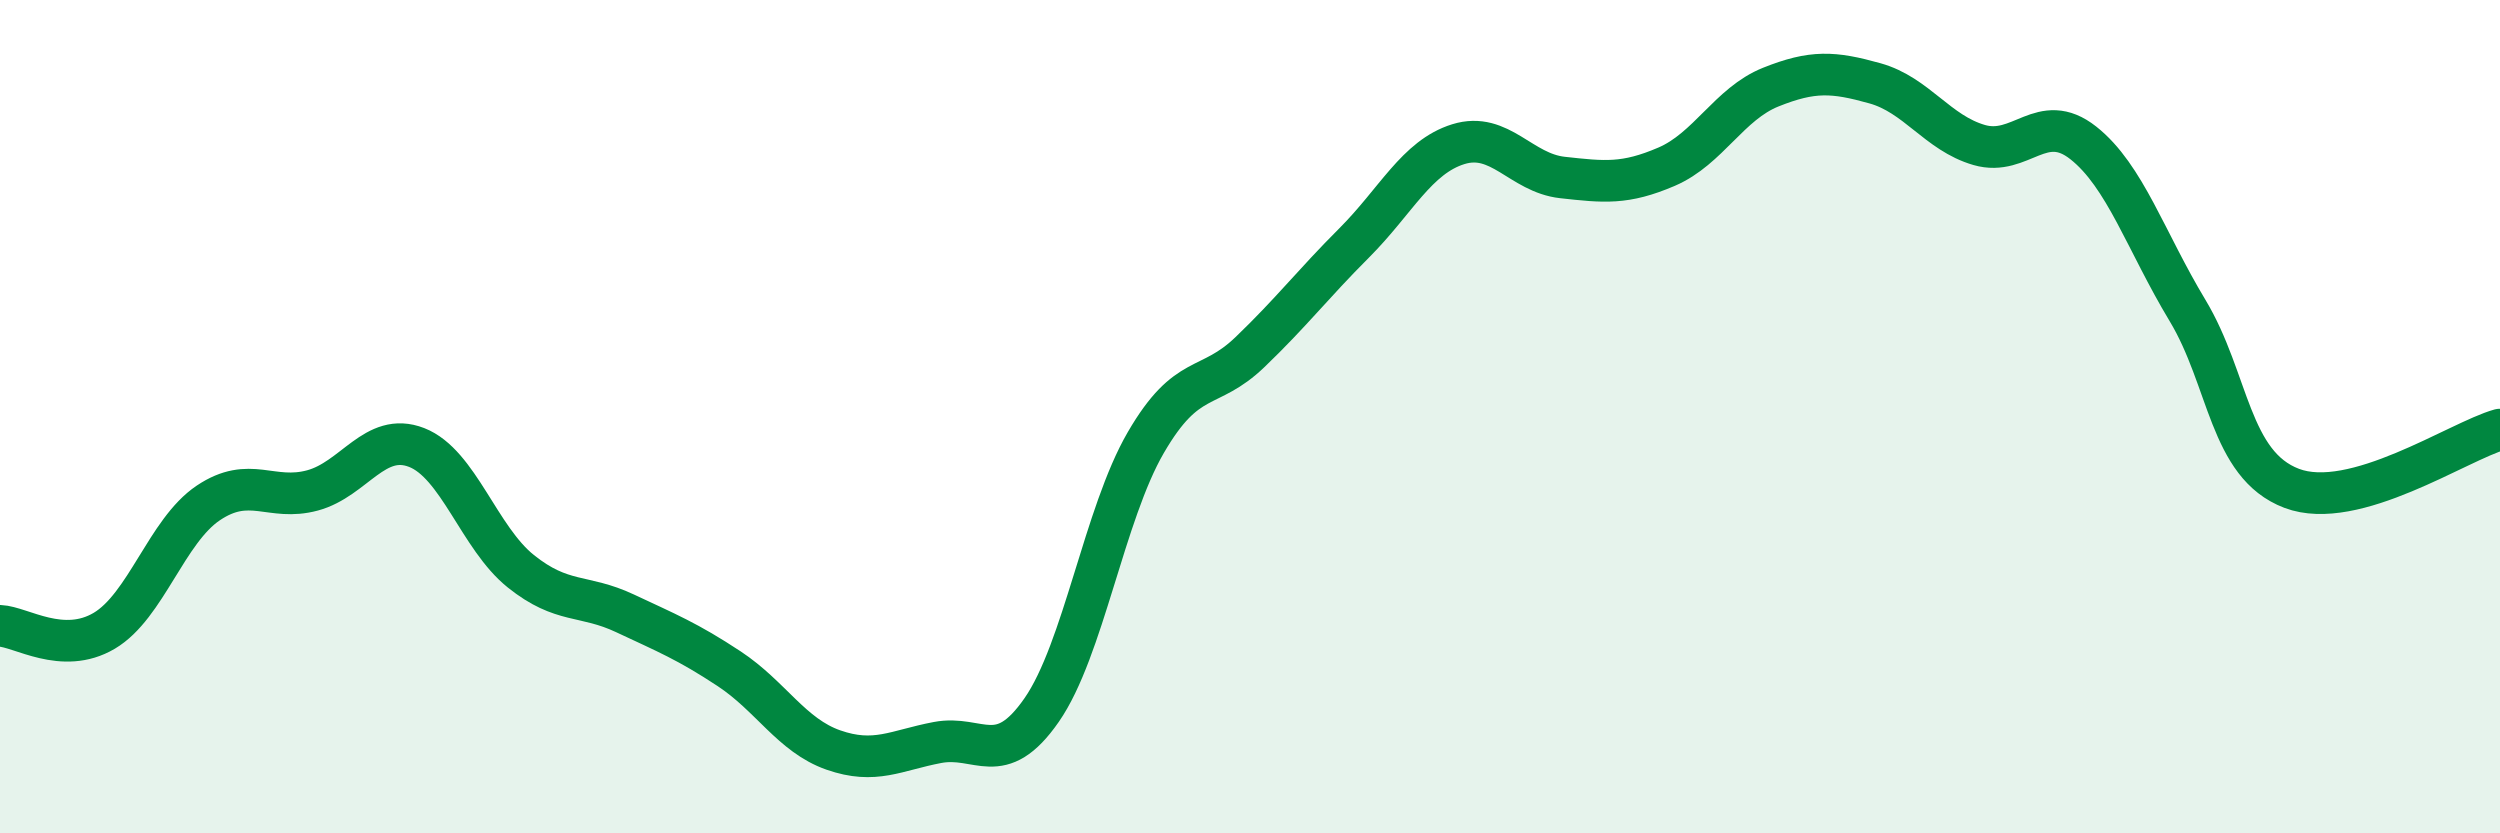
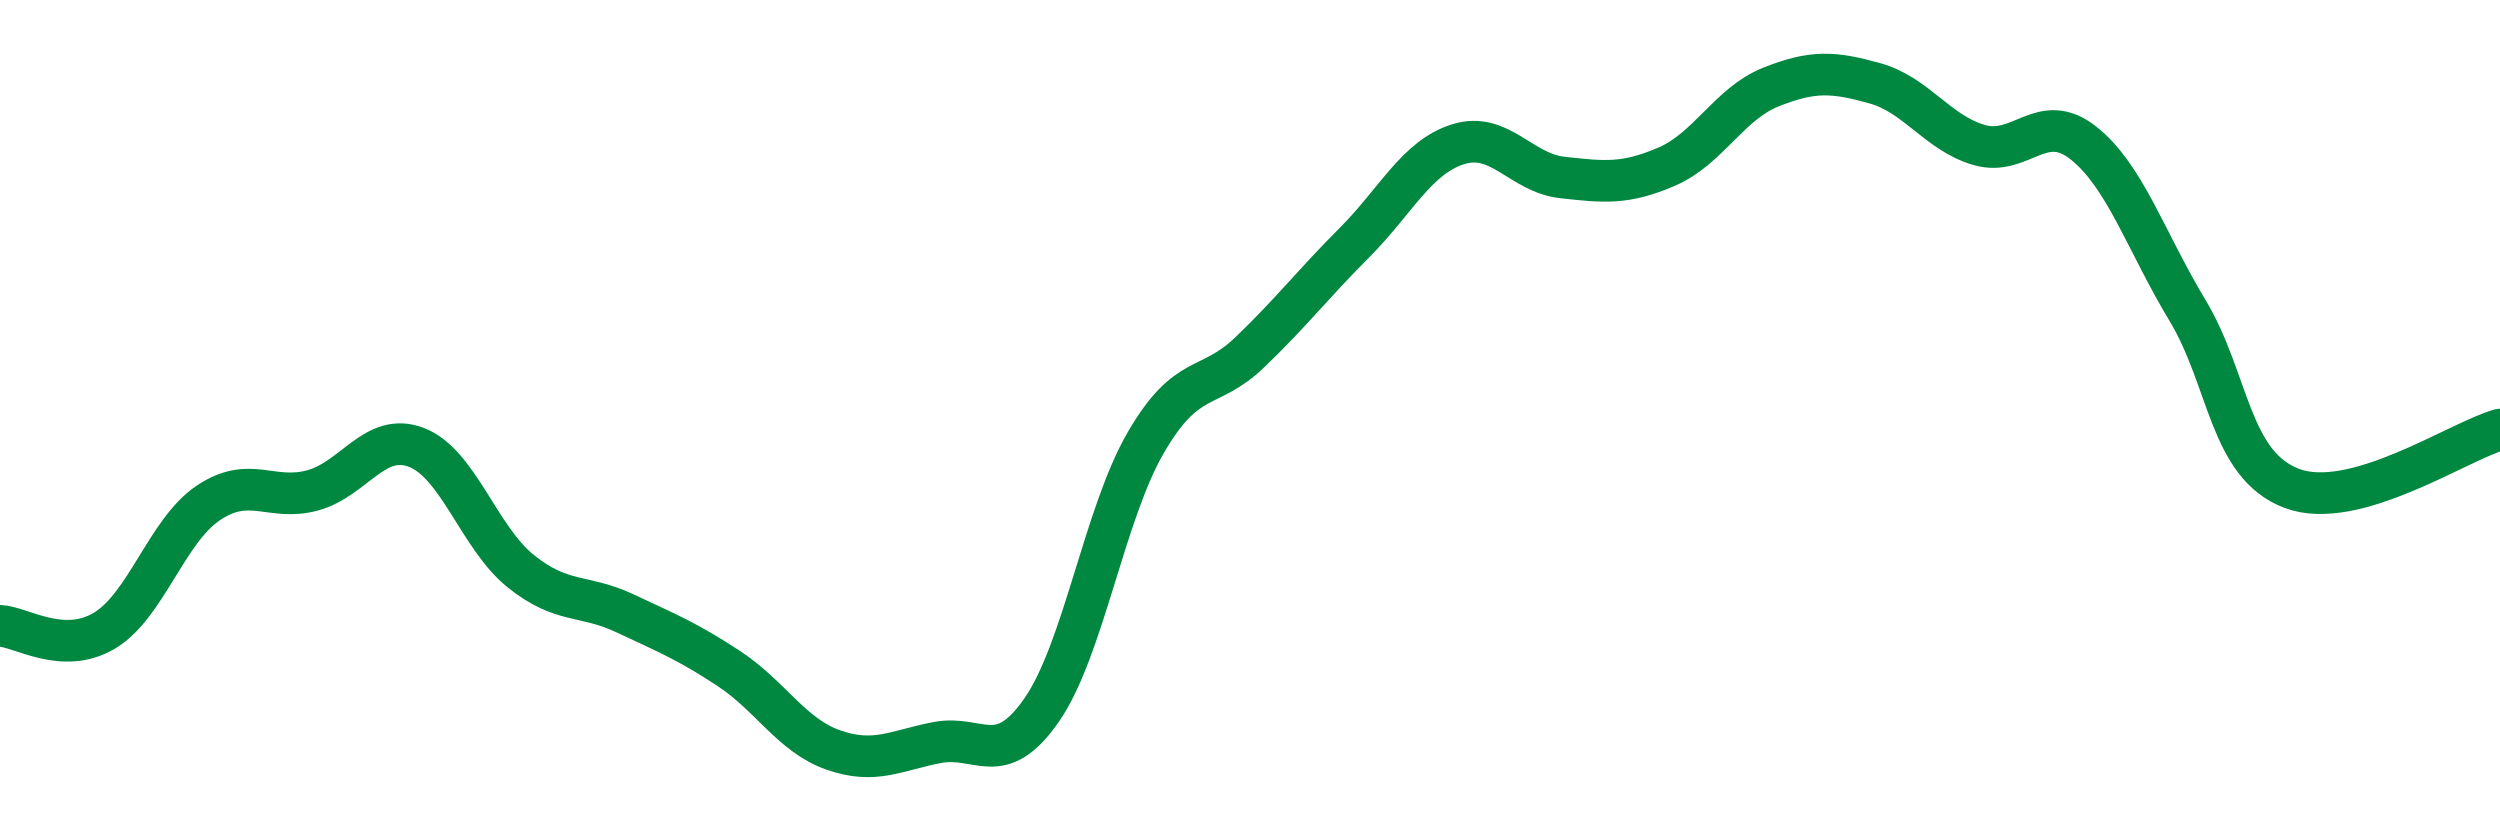
<svg xmlns="http://www.w3.org/2000/svg" width="60" height="20" viewBox="0 0 60 20">
-   <path d="M 0,15.02 C 0.5,15.04 1.5,15.73 2.5,15.14 C 3.5,14.55 4,12.74 5,12.07 C 6,11.4 6.5,12.04 7.5,11.77 C 8.5,11.5 9,10.35 10,10.74 C 11,11.13 11.5,12.91 12.5,13.71 C 13.5,14.51 14,14.25 15,14.72 C 16,15.19 16.5,15.39 17.5,16.05 C 18.5,16.71 19,17.65 20,18 C 21,18.35 21.5,18.01 22.5,17.82 C 23.5,17.63 24,18.48 25,17.04 C 26,15.6 26.5,12.34 27.5,10.62 C 28.5,8.9 29,9.41 30,8.45 C 31,7.49 31.5,6.83 32.5,5.83 C 33.5,4.83 34,3.77 35,3.46 C 36,3.15 36.5,4.15 37.5,4.26 C 38.5,4.37 39,4.43 40,4 C 41,3.57 41.5,2.49 42.5,2.09 C 43.5,1.69 44,1.72 45,2 C 46,2.28 46.5,3.19 47.5,3.48 C 48.5,3.77 49,2.64 50,3.43 C 51,4.22 51.5,5.79 52.5,7.45 C 53.5,9.11 53.5,11.15 55,11.72 C 56.5,12.29 59,10.59 60,10.31L60 20L0 20Z" fill="#008740" opacity="0.1" stroke-linecap="round" stroke-linejoin="round" />
  <path d="M 0,15.02 C 0.5,15.04 1.5,15.73 2.5,15.14 C 3.5,14.55 4,12.74 5,12.07 C 6,11.4 6.5,12.04 7.5,11.77 C 8.5,11.5 9,10.35 10,10.74 C 11,11.13 11.5,12.91 12.5,13.71 C 13.5,14.51 14,14.25 15,14.72 C 16,15.19 16.5,15.39 17.5,16.05 C 18.5,16.71 19,17.65 20,18 C 21,18.35 21.5,18.01 22.5,17.82 C 23.5,17.63 24,18.48 25,17.04 C 26,15.6 26.5,12.34 27.5,10.62 C 28.5,8.9 29,9.41 30,8.45 C 31,7.49 31.5,6.83 32.5,5.83 C 33.5,4.83 34,3.77 35,3.46 C 36,3.15 36.5,4.15 37.5,4.26 C 38.5,4.37 39,4.43 40,4 C 41,3.57 41.5,2.49 42.5,2.09 C 43.5,1.69 44,1.72 45,2 C 46,2.28 46.5,3.19 47.5,3.48 C 48.5,3.77 49,2.64 50,3.43 C 51,4.22 51.5,5.79 52.5,7.45 C 53.5,9.11 53.5,11.15 55,11.72 C 56.5,12.29 59,10.59 60,10.31" stroke="#008740" stroke-width="1" fill="none" stroke-linecap="round" stroke-linejoin="round" />
</svg>